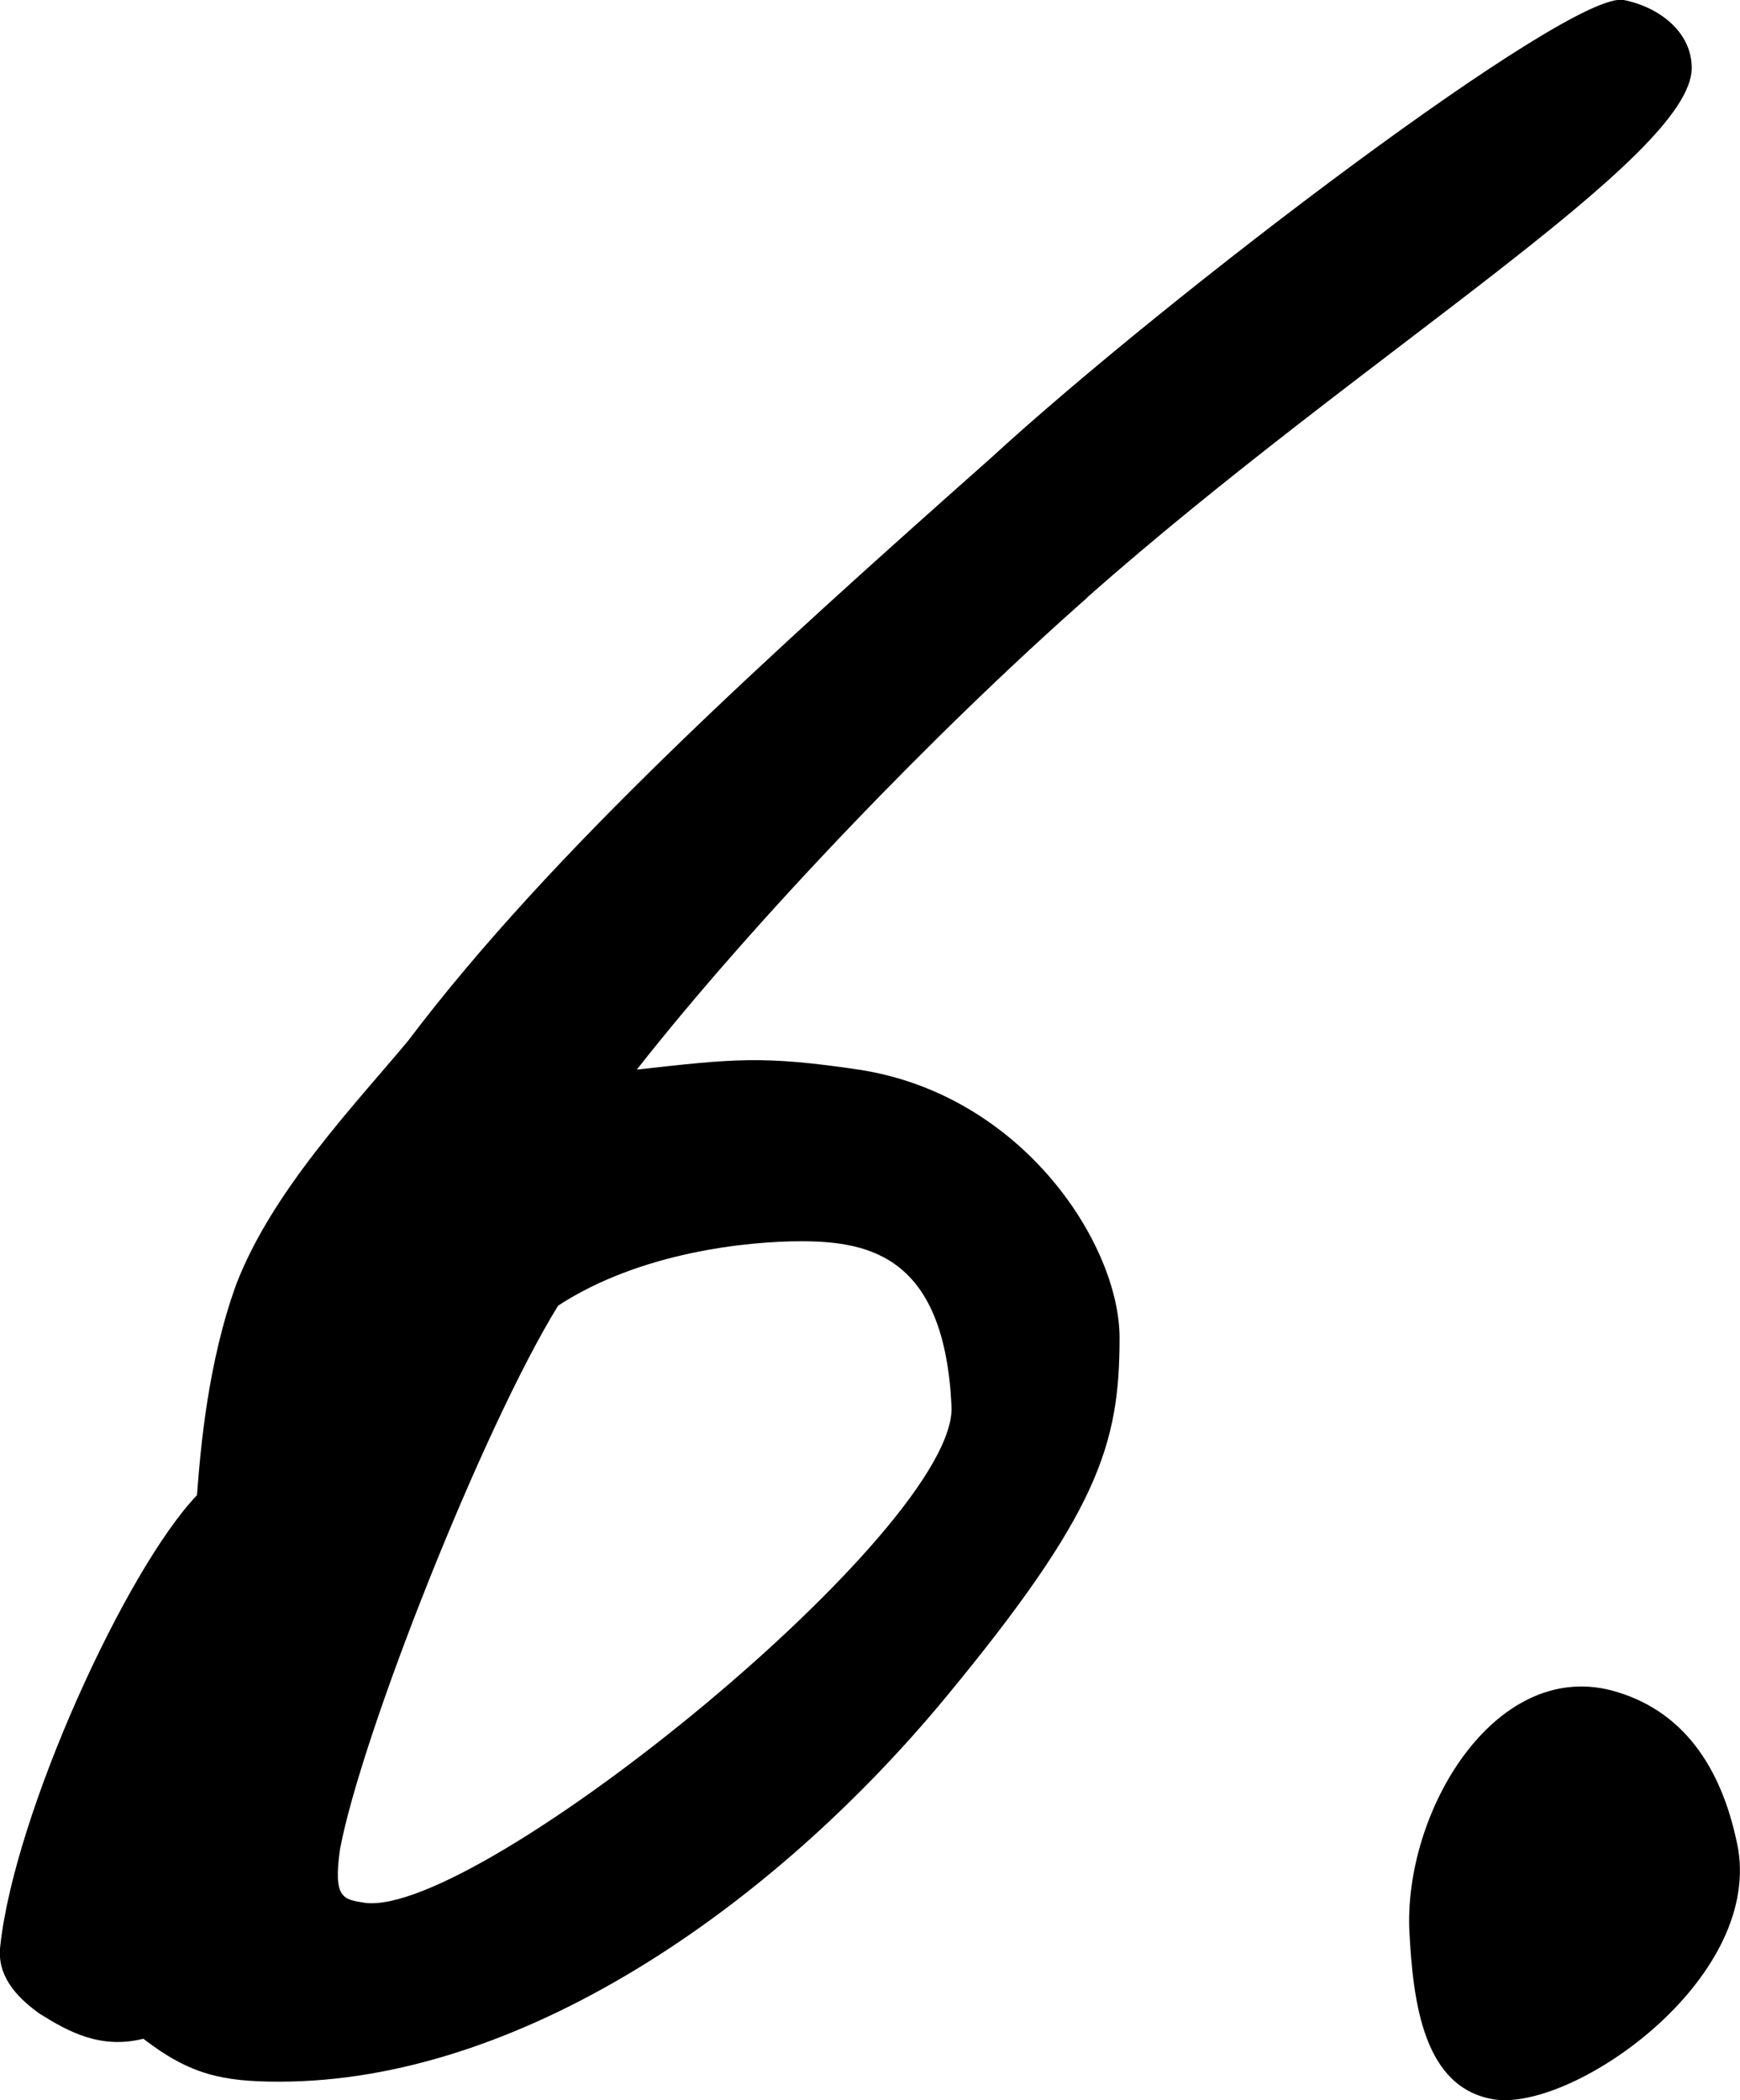
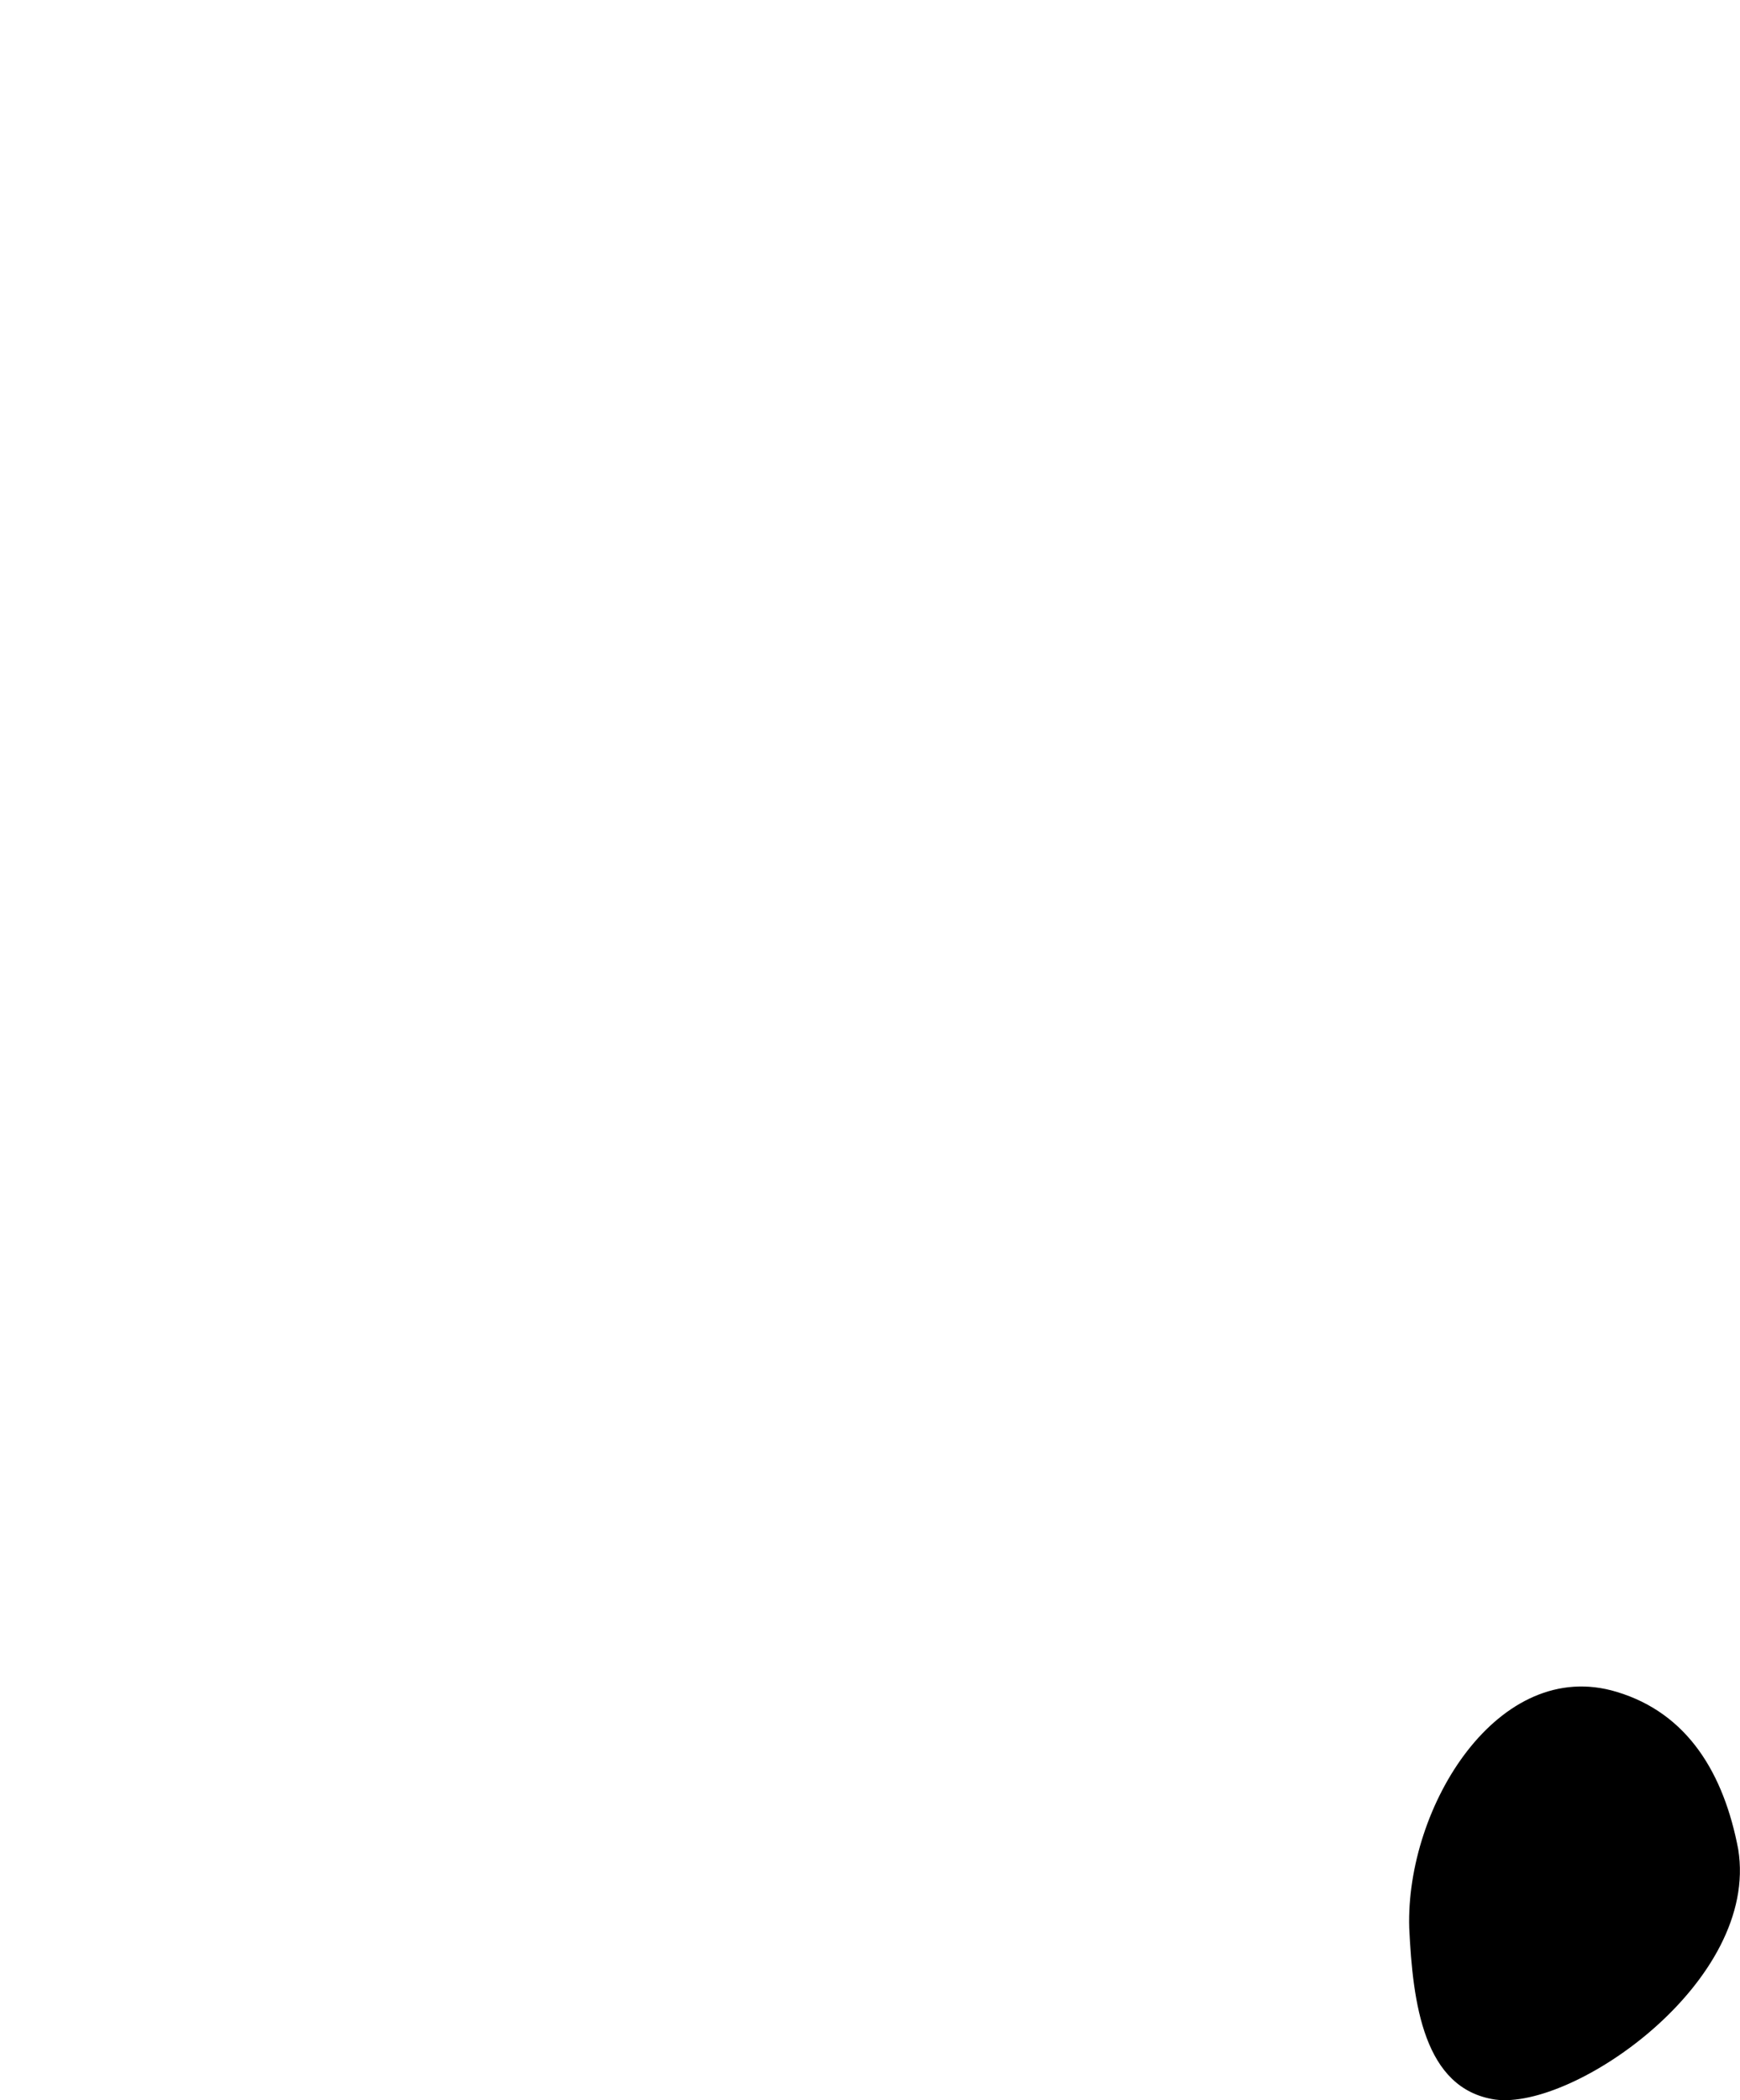
<svg xmlns="http://www.w3.org/2000/svg" id="_Слой_2" data-name="Слой 2" viewBox="0 0 58.39 70.47">
  <defs>
    <style> .cls-1 { stroke-width: 0px; } </style>
  </defs>
  <g id="_Слой_1-2" data-name="Слой 1">
    <g>
-       <path class="cls-1" d="m36.49,20.05c-5.04,4.44-11.16,10.8-15.12,15.84,3.24-.36,4.2-.48,7.44,0,5.52.84,8.76,5.88,8.76,9,0,3.6-.72,5.88-5.88,12.12-5.88,7.08-14.28,12.84-22.32,12.84-1.92,0-3-.24-4.56-1.44-1.44.36-2.52-.24-3.48-.84-.84-.6-1.44-1.32-1.32-2.28.48-4.44,4.2-12.6,6.6-15.12.12-1.56.36-4.44,1.32-7.08,1.2-3.12,3.96-6,5.76-8.16,4.8-6.36,12.12-12.96,19.56-19.56C39.13,9.97,52.69-.35,54.49,0c1.2.24,2.28,1.08,2.28,2.28,0,3-11.04,9.6-20.28,17.76Zm-9.6,21.6c-1.8,0-5.4.36-8.16,2.16-2.52,4.08-6.6,14.4-7.32,18.24-.24,1.68.12,1.68.84,1.8,3.84.48,19.92-12.6,19.68-16.68-.24-4.92-2.64-5.52-5.04-5.52Z" />
      <path class="cls-1" d="m50.17,70.45c-2.4-.36-2.76-3.24-2.88-5.76-.12-4.08,3-9.12,6.96-7.92,2.4.72,3.6,2.76,4.08,5.28.72,4.44-5.52,8.76-8.16,8.4Z" />
    </g>
  </g>
</svg>